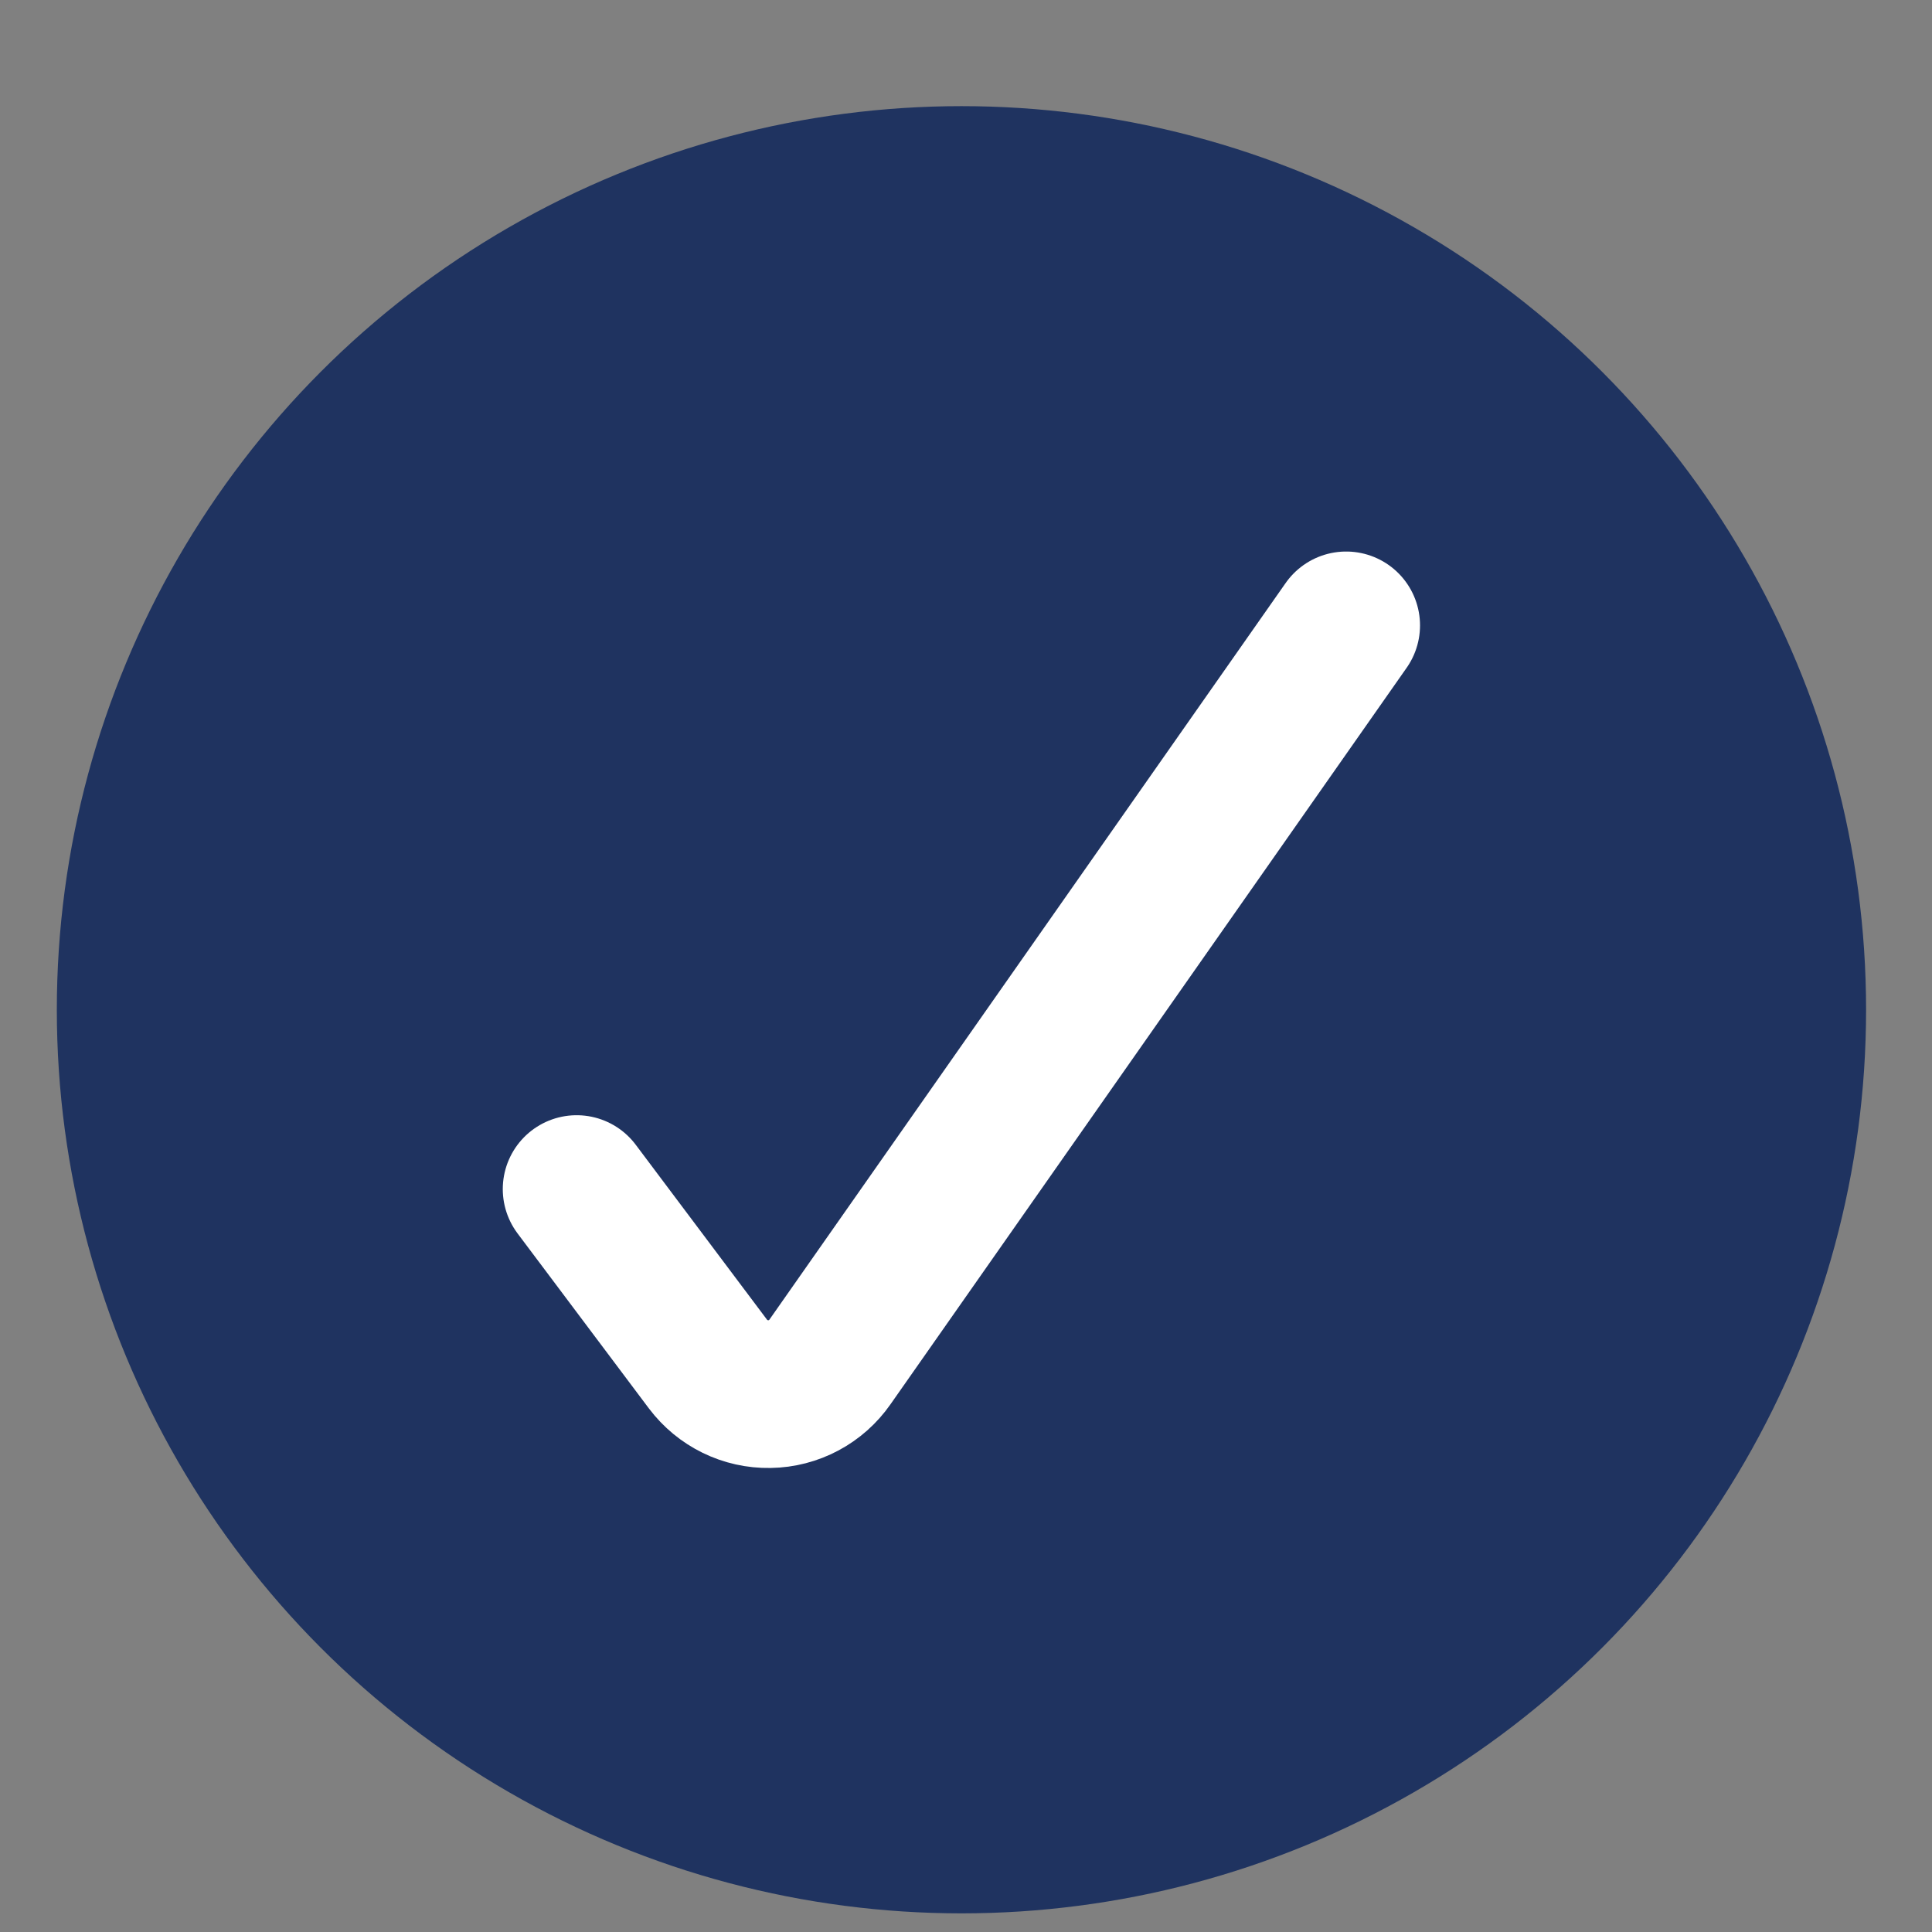
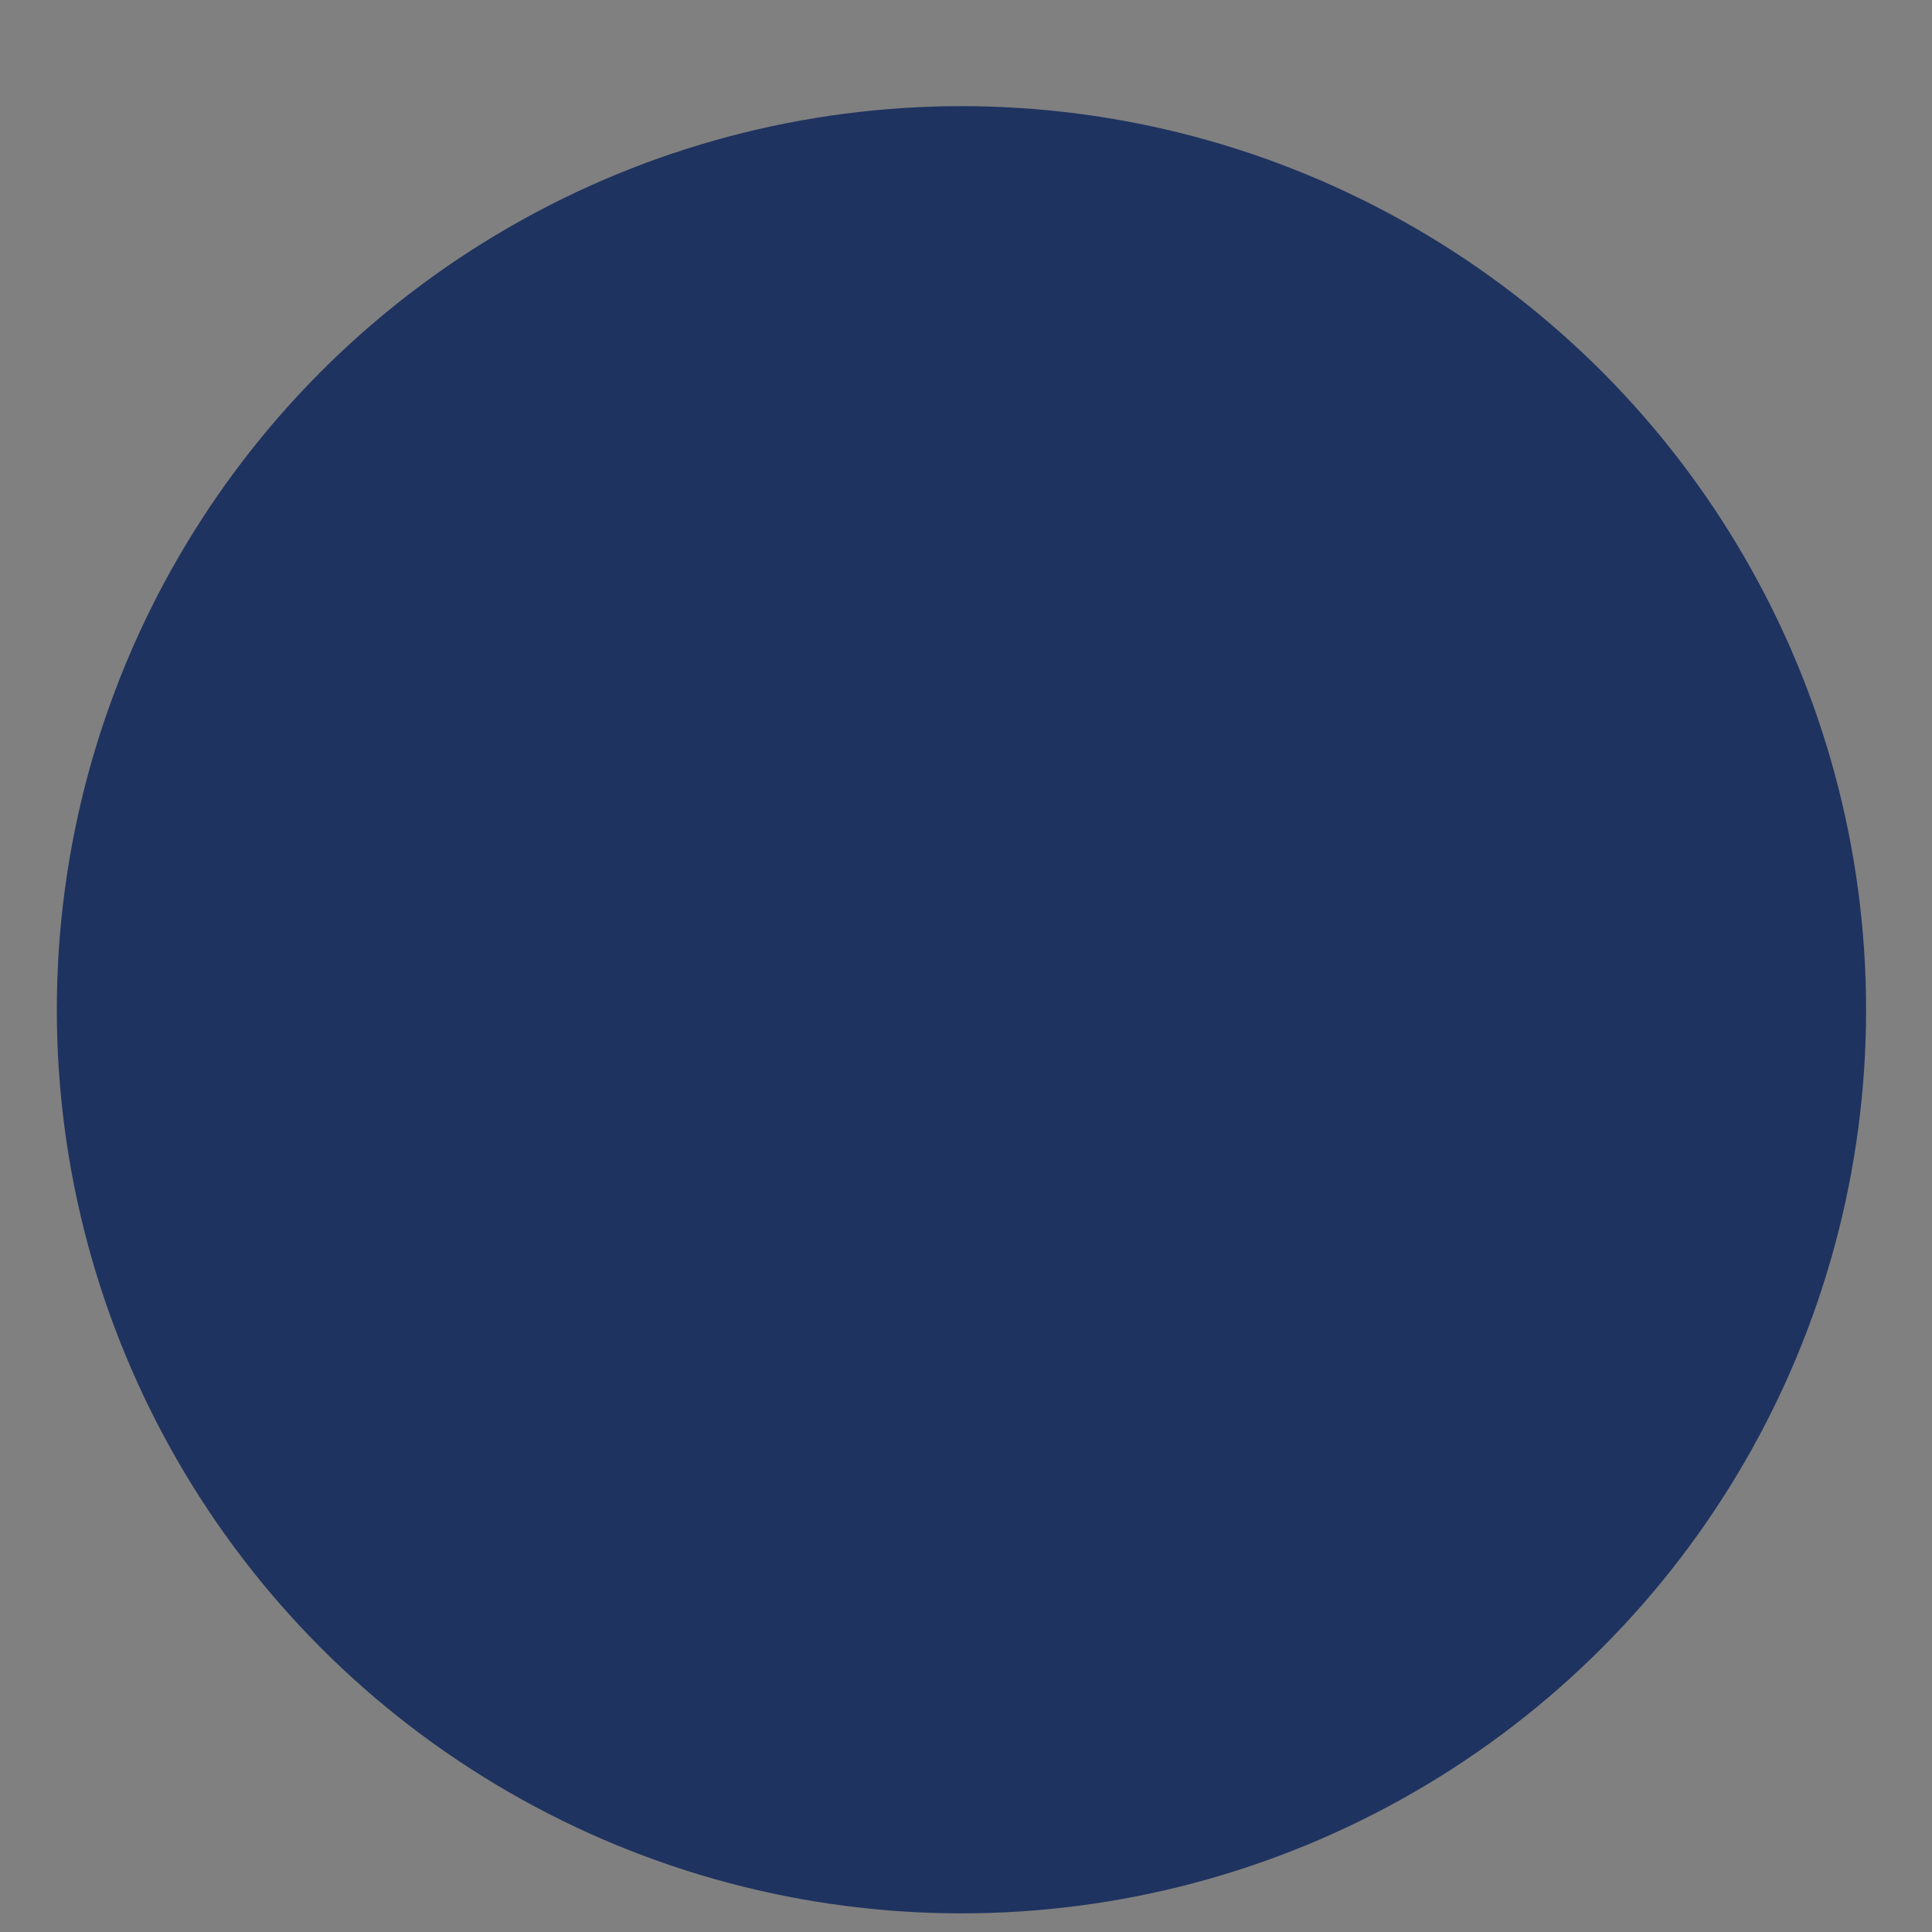
<svg xmlns="http://www.w3.org/2000/svg" width="17" height="17" viewBox="0 0 17 17" fill="none">
  <rect x="0" y="0" width="17" height="17" fill="#808080" stroke="none" />
  <ellipse cx="8.46" cy="8.885" rx="7.96" ry="7.951" fill="#1F3360" />
-   <path d="M11.845 5.503L7.303 11.984C7.182 12.158 6.984 12.264 6.771 12.267C6.558 12.271 6.357 12.172 6.229 12.002L5.074 10.463" stroke="white" stroke-width="1.3" stroke-linecap="round" stroke-linejoin="round" />
</svg>